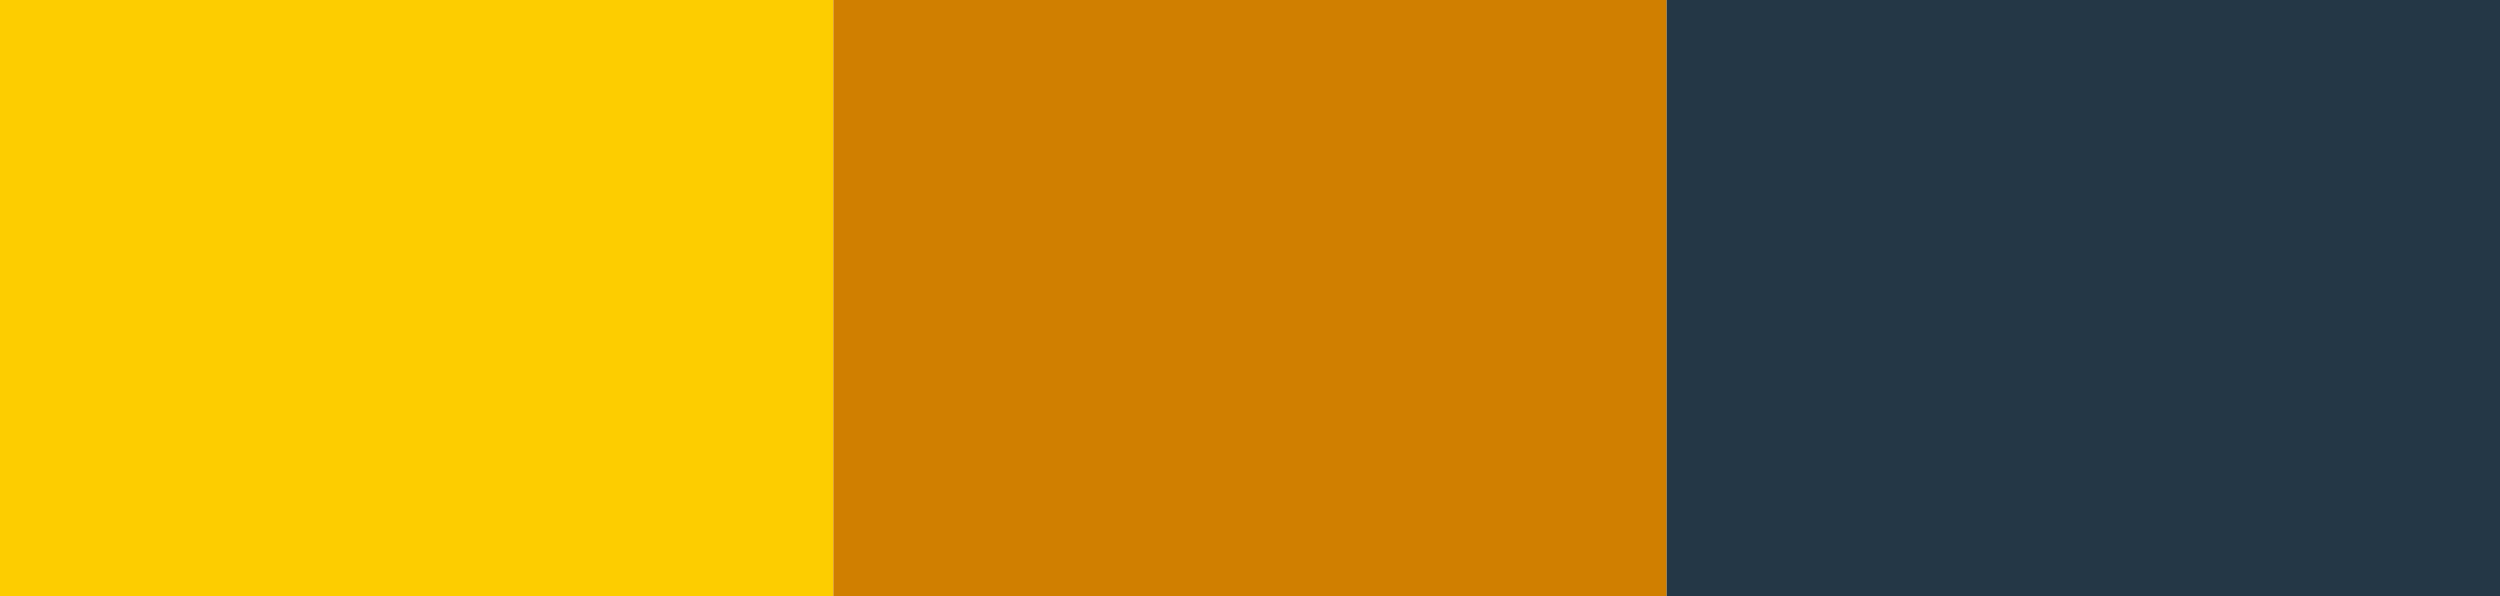
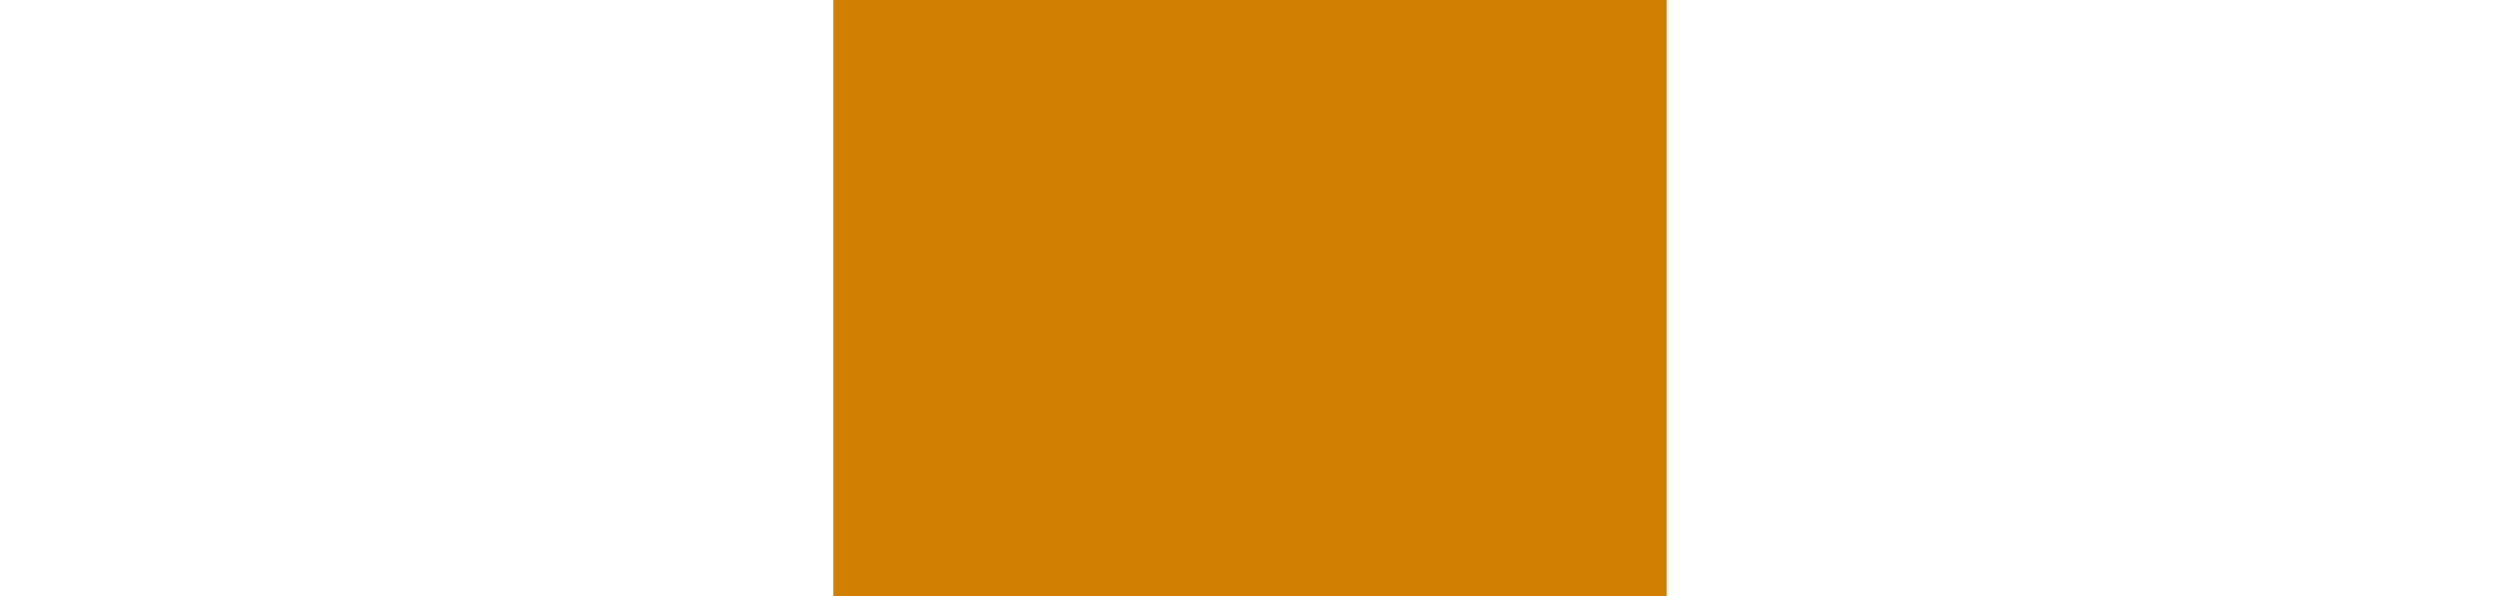
<svg xmlns="http://www.w3.org/2000/svg" id="Layer_1" viewBox="0 0 1920 457.745">
  <defs>
    <style>.cls-1{fill:#fdcd00;}.cls-2{fill:#d07f00;}.cls-3{fill:#243746;}</style>
  </defs>
-   <rect class="cls-1" x="84.404" y="-84.404" width="471.192" height="640" transform="translate(84.404 555.596) rotate(-90)" />
  <rect class="cls-2" x="724.404" y="-84.404" width="471.192" height="640" transform="translate(724.404 1195.596) rotate(-90)" />
-   <rect class="cls-3" x="1364.404" y="-84.404" width="471.192" height="640" transform="translate(1364.404 1835.596) rotate(-90)" />
</svg>